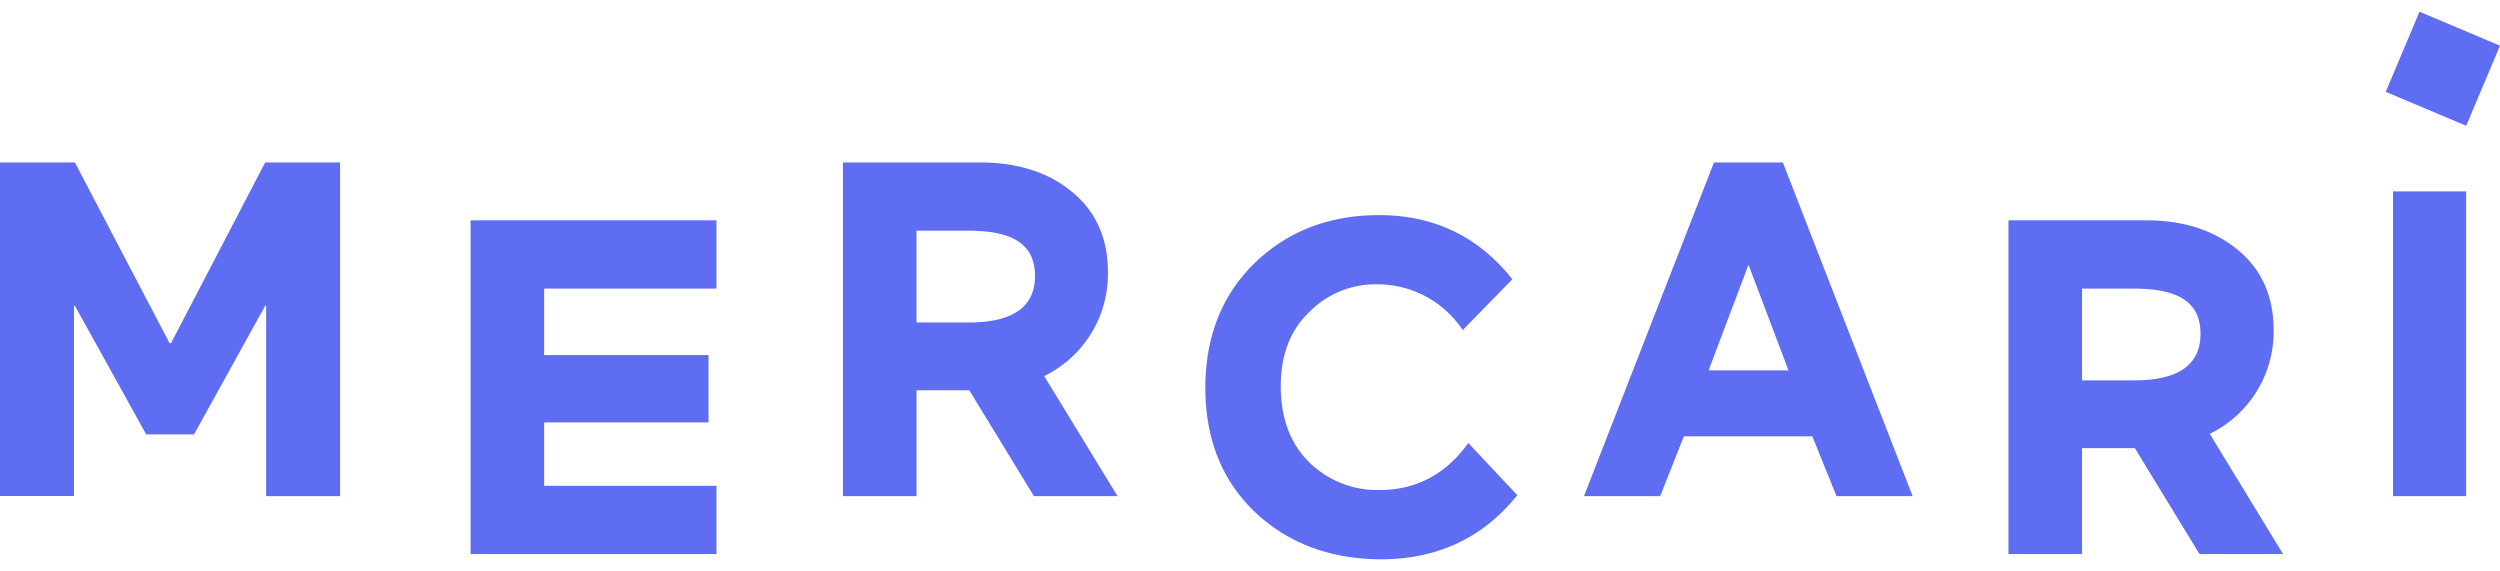
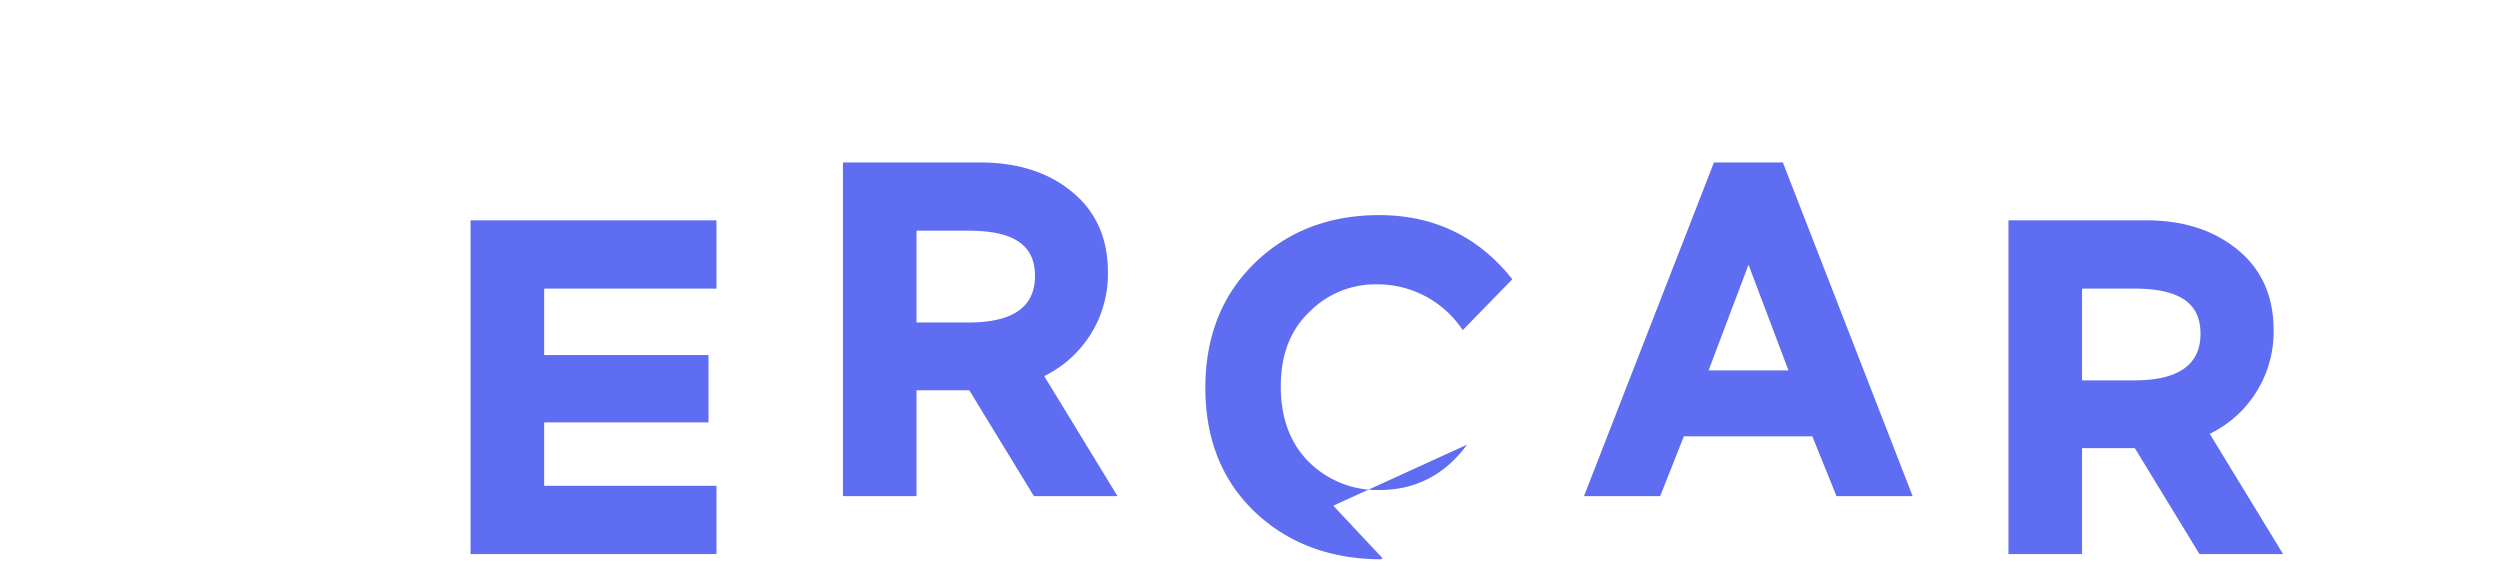
<svg xmlns="http://www.w3.org/2000/svg" height="571" viewBox=".097 .626 103.974 22.773" width="2500">
  <g fill="#5e6df2">
    <path d="m29.895 23.181v-2.839h-7.167v-2.636h6.836v-2.8h-6.836v-2.764h7.167v-2.84h-10.227v13.88z" />
    <path clip-rule="evenodd" d="m44.667 8.106c1.002.81 1.508 1.936 1.508 3.35a4.723 4.723 0 0 1 -2.65 4.324l3.049 4.993h-3.477l-2.687-4.403h-2.196v4.403h-3.06v-13.877h5.723c1.538 0 2.814.407 3.79 1.21zm-4.292 1.627h-2.16v3.818h2.16c1.865 0 2.767-.656 2.767-1.938s-.879-1.88-2.767-1.88z" fill-rule="evenodd" />
-     <path d="m61.112 18.632c-.92 1.25-2.143 1.886-3.639 1.886a4.034 4.034 0 0 1 -2.925-1.153c-.786-.77-1.184-1.83-1.184-3.154s.398-2.343 1.184-3.094a3.854 3.854 0 0 1 2.77-1.153 4.257 4.257 0 0 1 3.56 1.825l.054.078 2.062-2.114-.044-.055c-1.392-1.733-3.24-2.613-5.495-2.613-2.058 0-3.793.659-5.158 1.977-1.366 1.318-2.07 3.055-2.07 5.212 0 2.127.697 3.865 2.071 5.167s3.158 1.958 5.247 1.958c2.313 0 4.202-.879 5.613-2.612l.043-.054-2.04-2.174z" />
+     <path d="m61.112 18.632c-.92 1.25-2.143 1.886-3.639 1.886a4.034 4.034 0 0 1 -2.925-1.153c-.786-.77-1.184-1.83-1.184-3.154s.398-2.343 1.184-3.094a3.854 3.854 0 0 1 2.77-1.153 4.257 4.257 0 0 1 3.56 1.825l.054.078 2.062-2.114-.044-.055c-1.392-1.733-3.24-2.613-5.495-2.613-2.058 0-3.793.659-5.158 1.977-1.366 1.318-2.07 3.055-2.07 5.212 0 2.127.697 3.865 2.071 5.167s3.158 1.958 5.247 1.958l.043-.054-2.04-2.174z" />
    <path clip-rule="evenodd" d="m71.38 6.896h2.873l.012.049 5.378 13.828h-3.166l-1.005-2.487h-5.345l-.983 2.487h-3.168l.04-.107zm-.224 8.648h3.324l-1.663-4.396zm21.99-5.03c1.001.809 1.51 1.936 1.51 3.35a4.723 4.723 0 0 1 -2.656 4.318l3.049 5h-3.477l-2.687-4.405h-2.196v4.405h-3.06v-13.88h5.728c1.539 0 2.79.403 3.79 1.212zm-4.295 1.628h-2.162v3.816h2.162c1.86 0 2.764-.656 2.764-1.938s-.877-1.878-2.764-1.878z" fill-rule="evenodd" />
-     <path d="m99.624 8.098h3.04v12.674h-3.04zm-.306-4.14 1.406-3.332 3.347 1.413-1.406 3.331zm-92.106 10.449 3.913-7.511h3.115v13.877h-3.074v-7.924h-.036l-2.963 5.356h-1.99l-2.964-5.348h-.038v7.909h-3.078v-13.87h3.116l3.935 7.511z" />
  </g>
</svg>